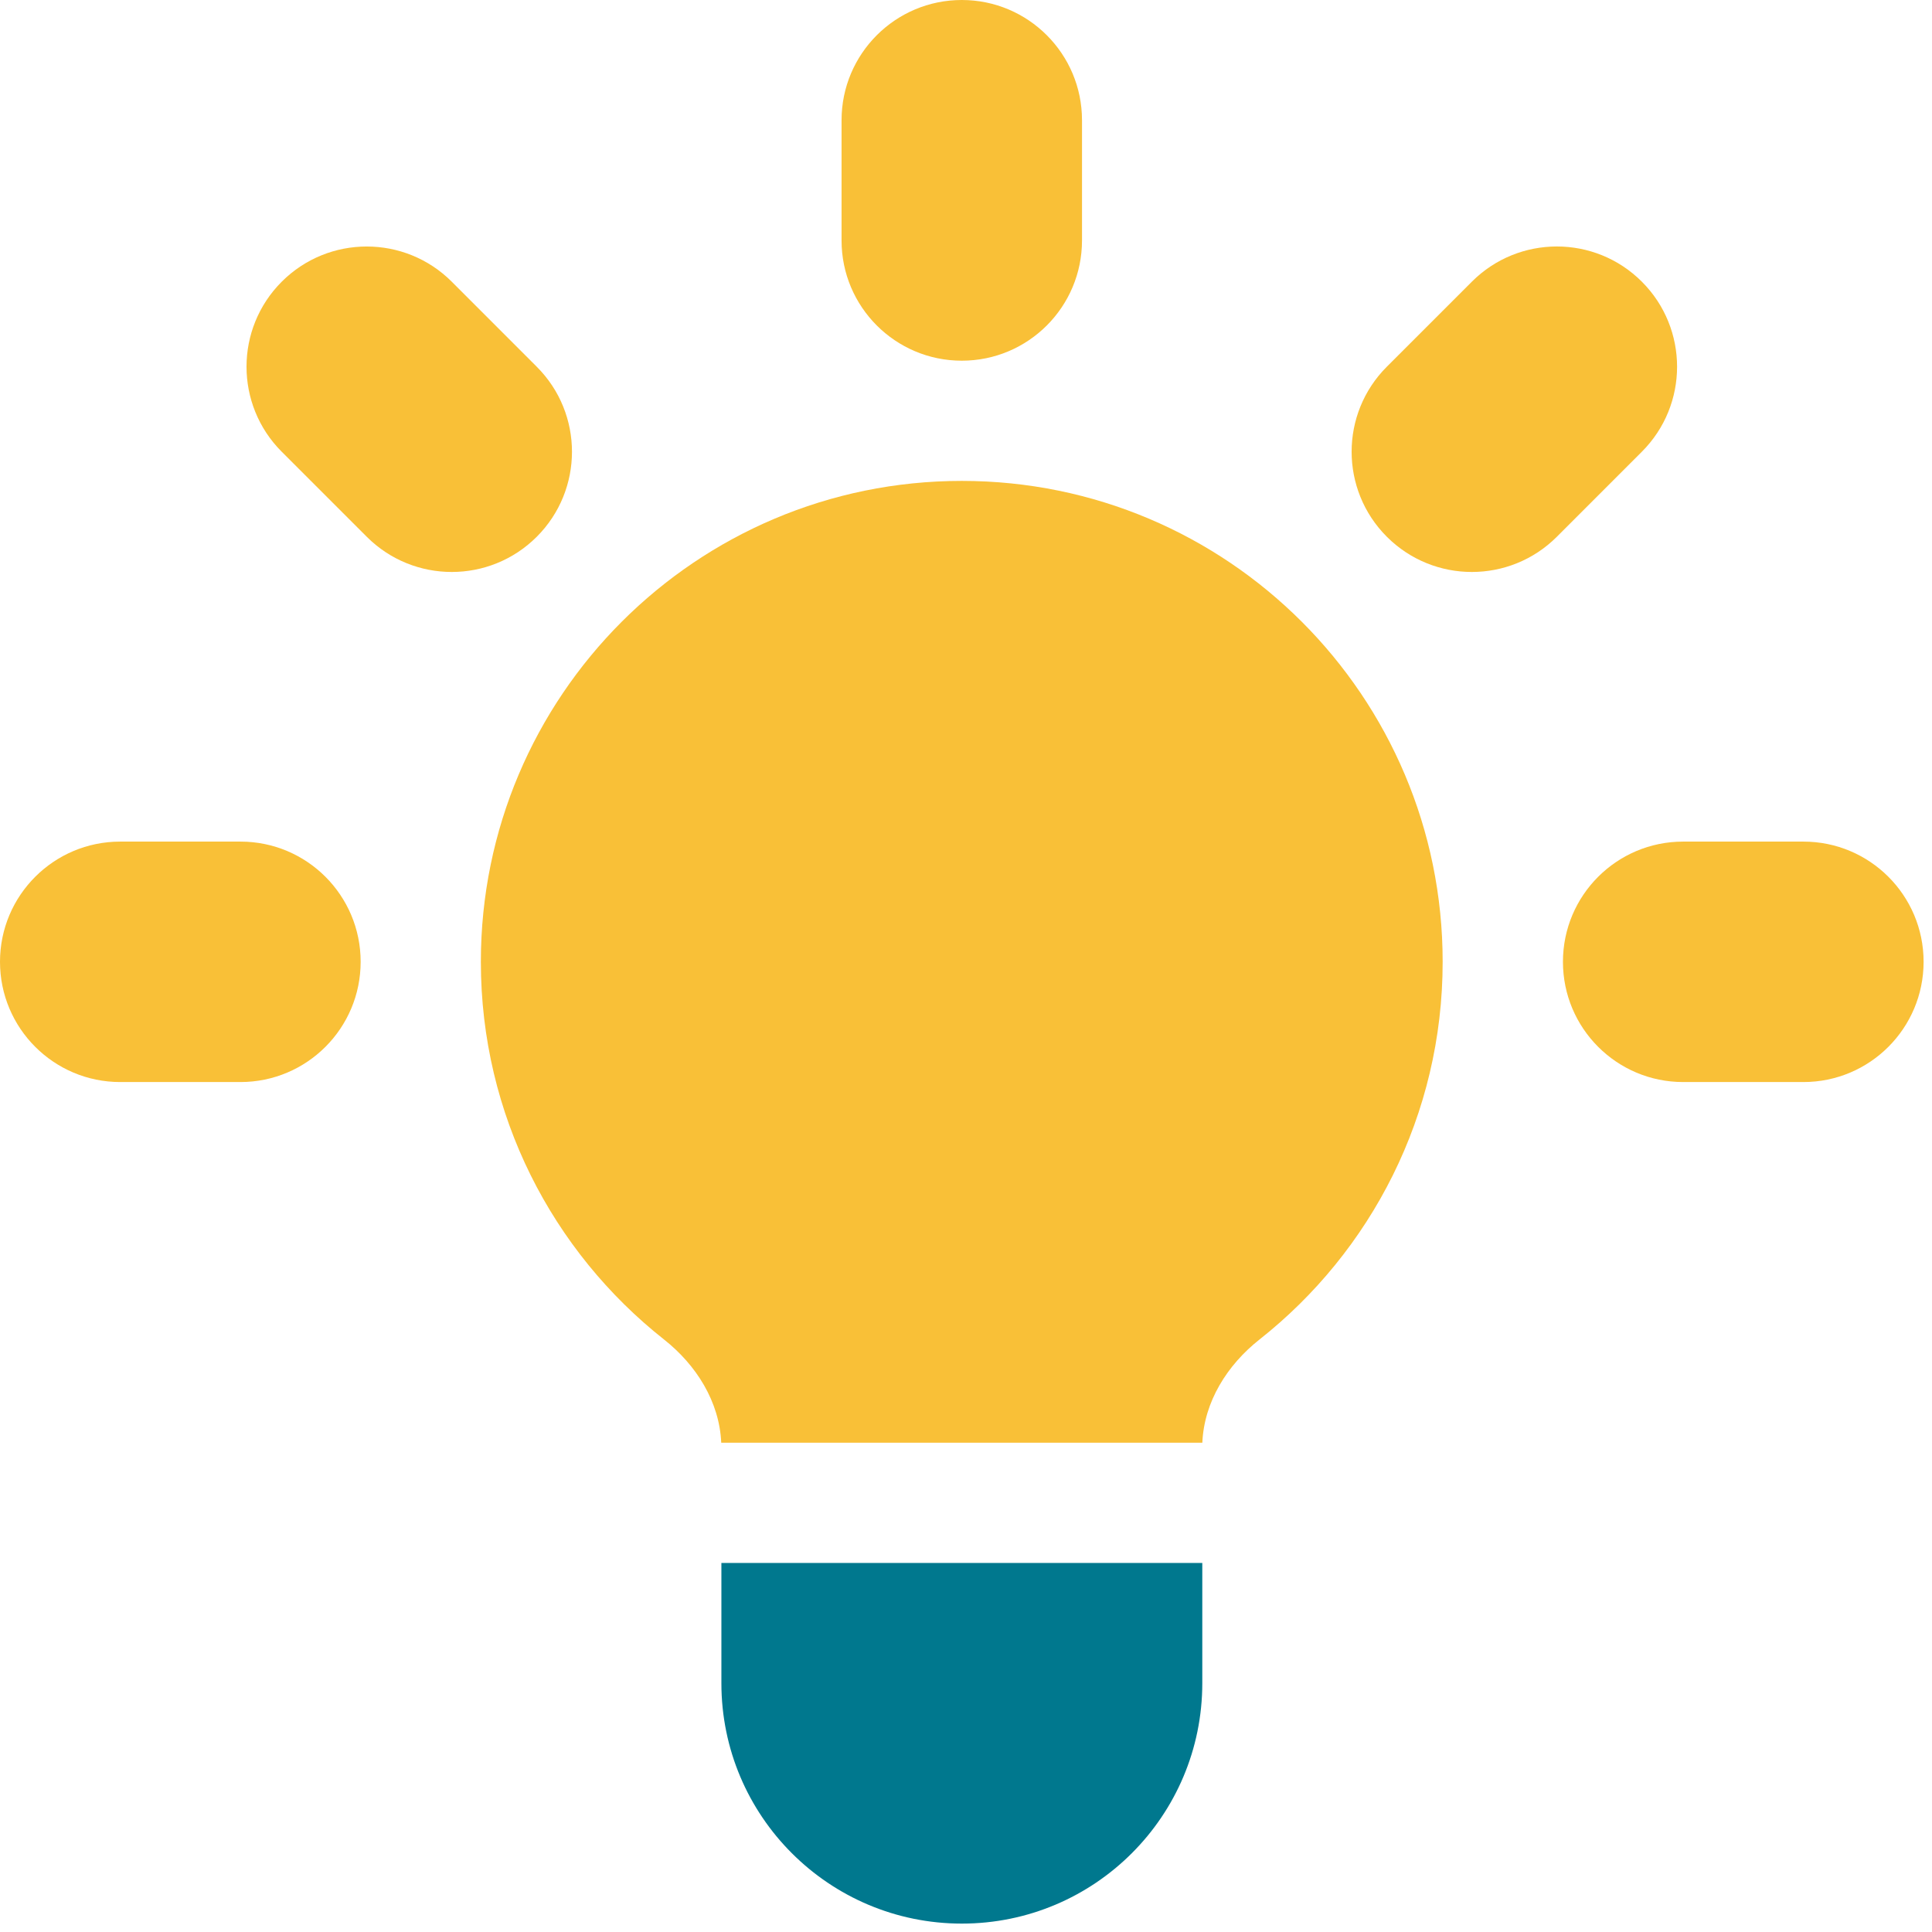
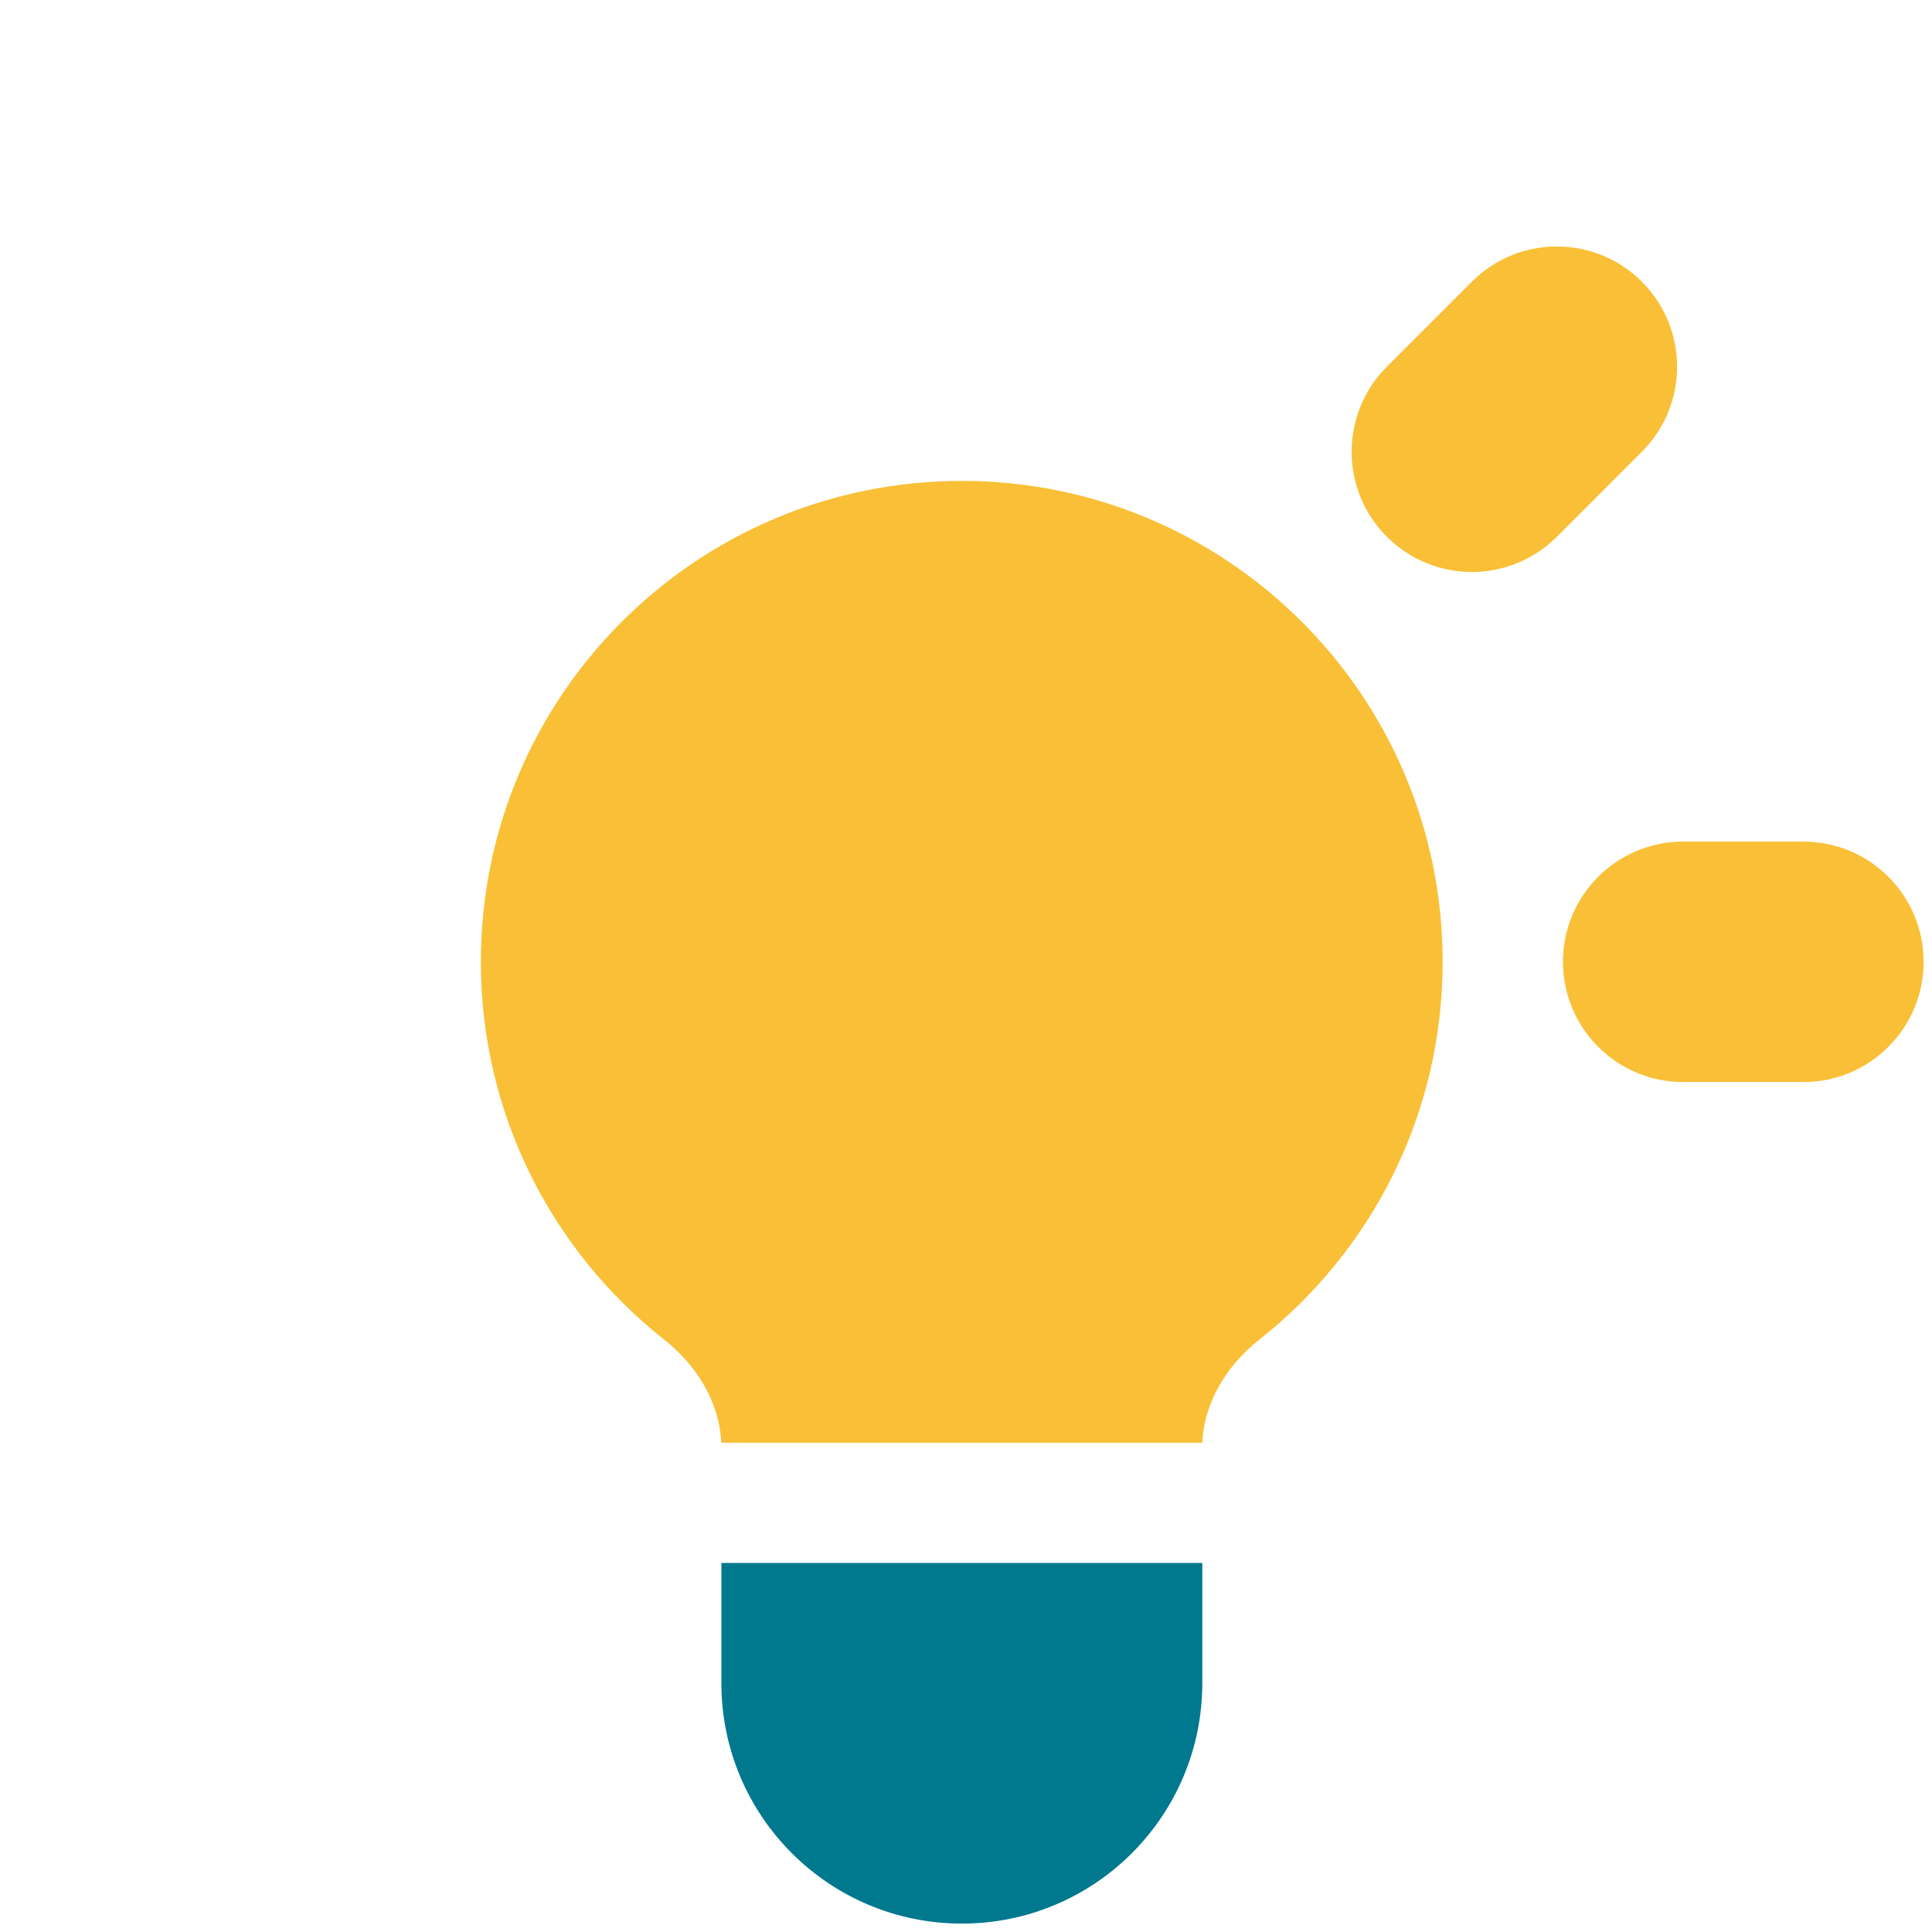
<svg xmlns="http://www.w3.org/2000/svg" width="46" height="46" viewBox="0 0 46 46" fill="none">
-   <path d="M25.762 2.863C25.762 1.282 24.481 0 22.9 0C21.319 0 20.037 1.282 20.037 2.863V5.725C20.037 7.306 21.319 8.588 22.9 8.588C24.481 8.588 25.762 7.306 25.762 5.725V2.863Z" fill="#F9C037" />
  <path d="M39.092 10.755C40.21 9.638 40.21 7.825 39.092 6.707C37.974 5.589 36.162 5.589 35.044 6.707L33.02 8.731C31.902 9.849 31.902 11.662 33.02 12.78C34.138 13.898 35.95 13.898 37.068 12.78L39.092 10.755Z" fill="#F9C037" />
  <path d="M45.8 22.9C45.8 24.481 44.519 25.763 42.938 25.763H40.075C38.494 25.763 37.213 24.481 37.213 22.9C37.213 21.319 38.494 20.038 40.075 20.038H42.938C44.519 20.038 45.8 21.319 45.8 22.9Z" fill="#F9C037" />
-   <path d="M8.732 12.78C9.85 13.898 11.662 13.898 12.78 12.78C13.898 11.662 13.898 9.849 12.78 8.732L10.756 6.707C9.638 5.59 7.825 5.59 6.708 6.707C5.59 7.825 5.59 9.638 6.708 10.756L8.732 12.78Z" fill="#F9C037" />
-   <path d="M8.587 22.9C8.587 24.481 7.306 25.763 5.725 25.763H2.862C1.282 25.763 0 24.481 0 22.9C0 21.319 1.282 20.038 2.862 20.038H5.725C7.306 20.038 8.587 21.319 8.587 22.9Z" fill="#F9C037" />
  <path d="M17.176 40.075V37.213H28.626V40.075C28.626 43.237 26.063 45.8 22.901 45.8C19.739 45.8 17.176 43.237 17.176 40.075Z" fill="#00788E" />
  <path d="M28.627 34.35C28.669 33.376 29.218 32.5 29.989 31.892C32.645 29.795 34.349 26.547 34.349 22.9C34.349 16.577 29.223 11.45 22.899 11.45C16.576 11.45 11.449 16.577 11.449 22.9C11.449 26.547 13.154 29.795 15.809 31.892C16.58 32.5 17.13 33.376 17.172 34.35H28.627Z" fill="#F9C037" />
</svg>